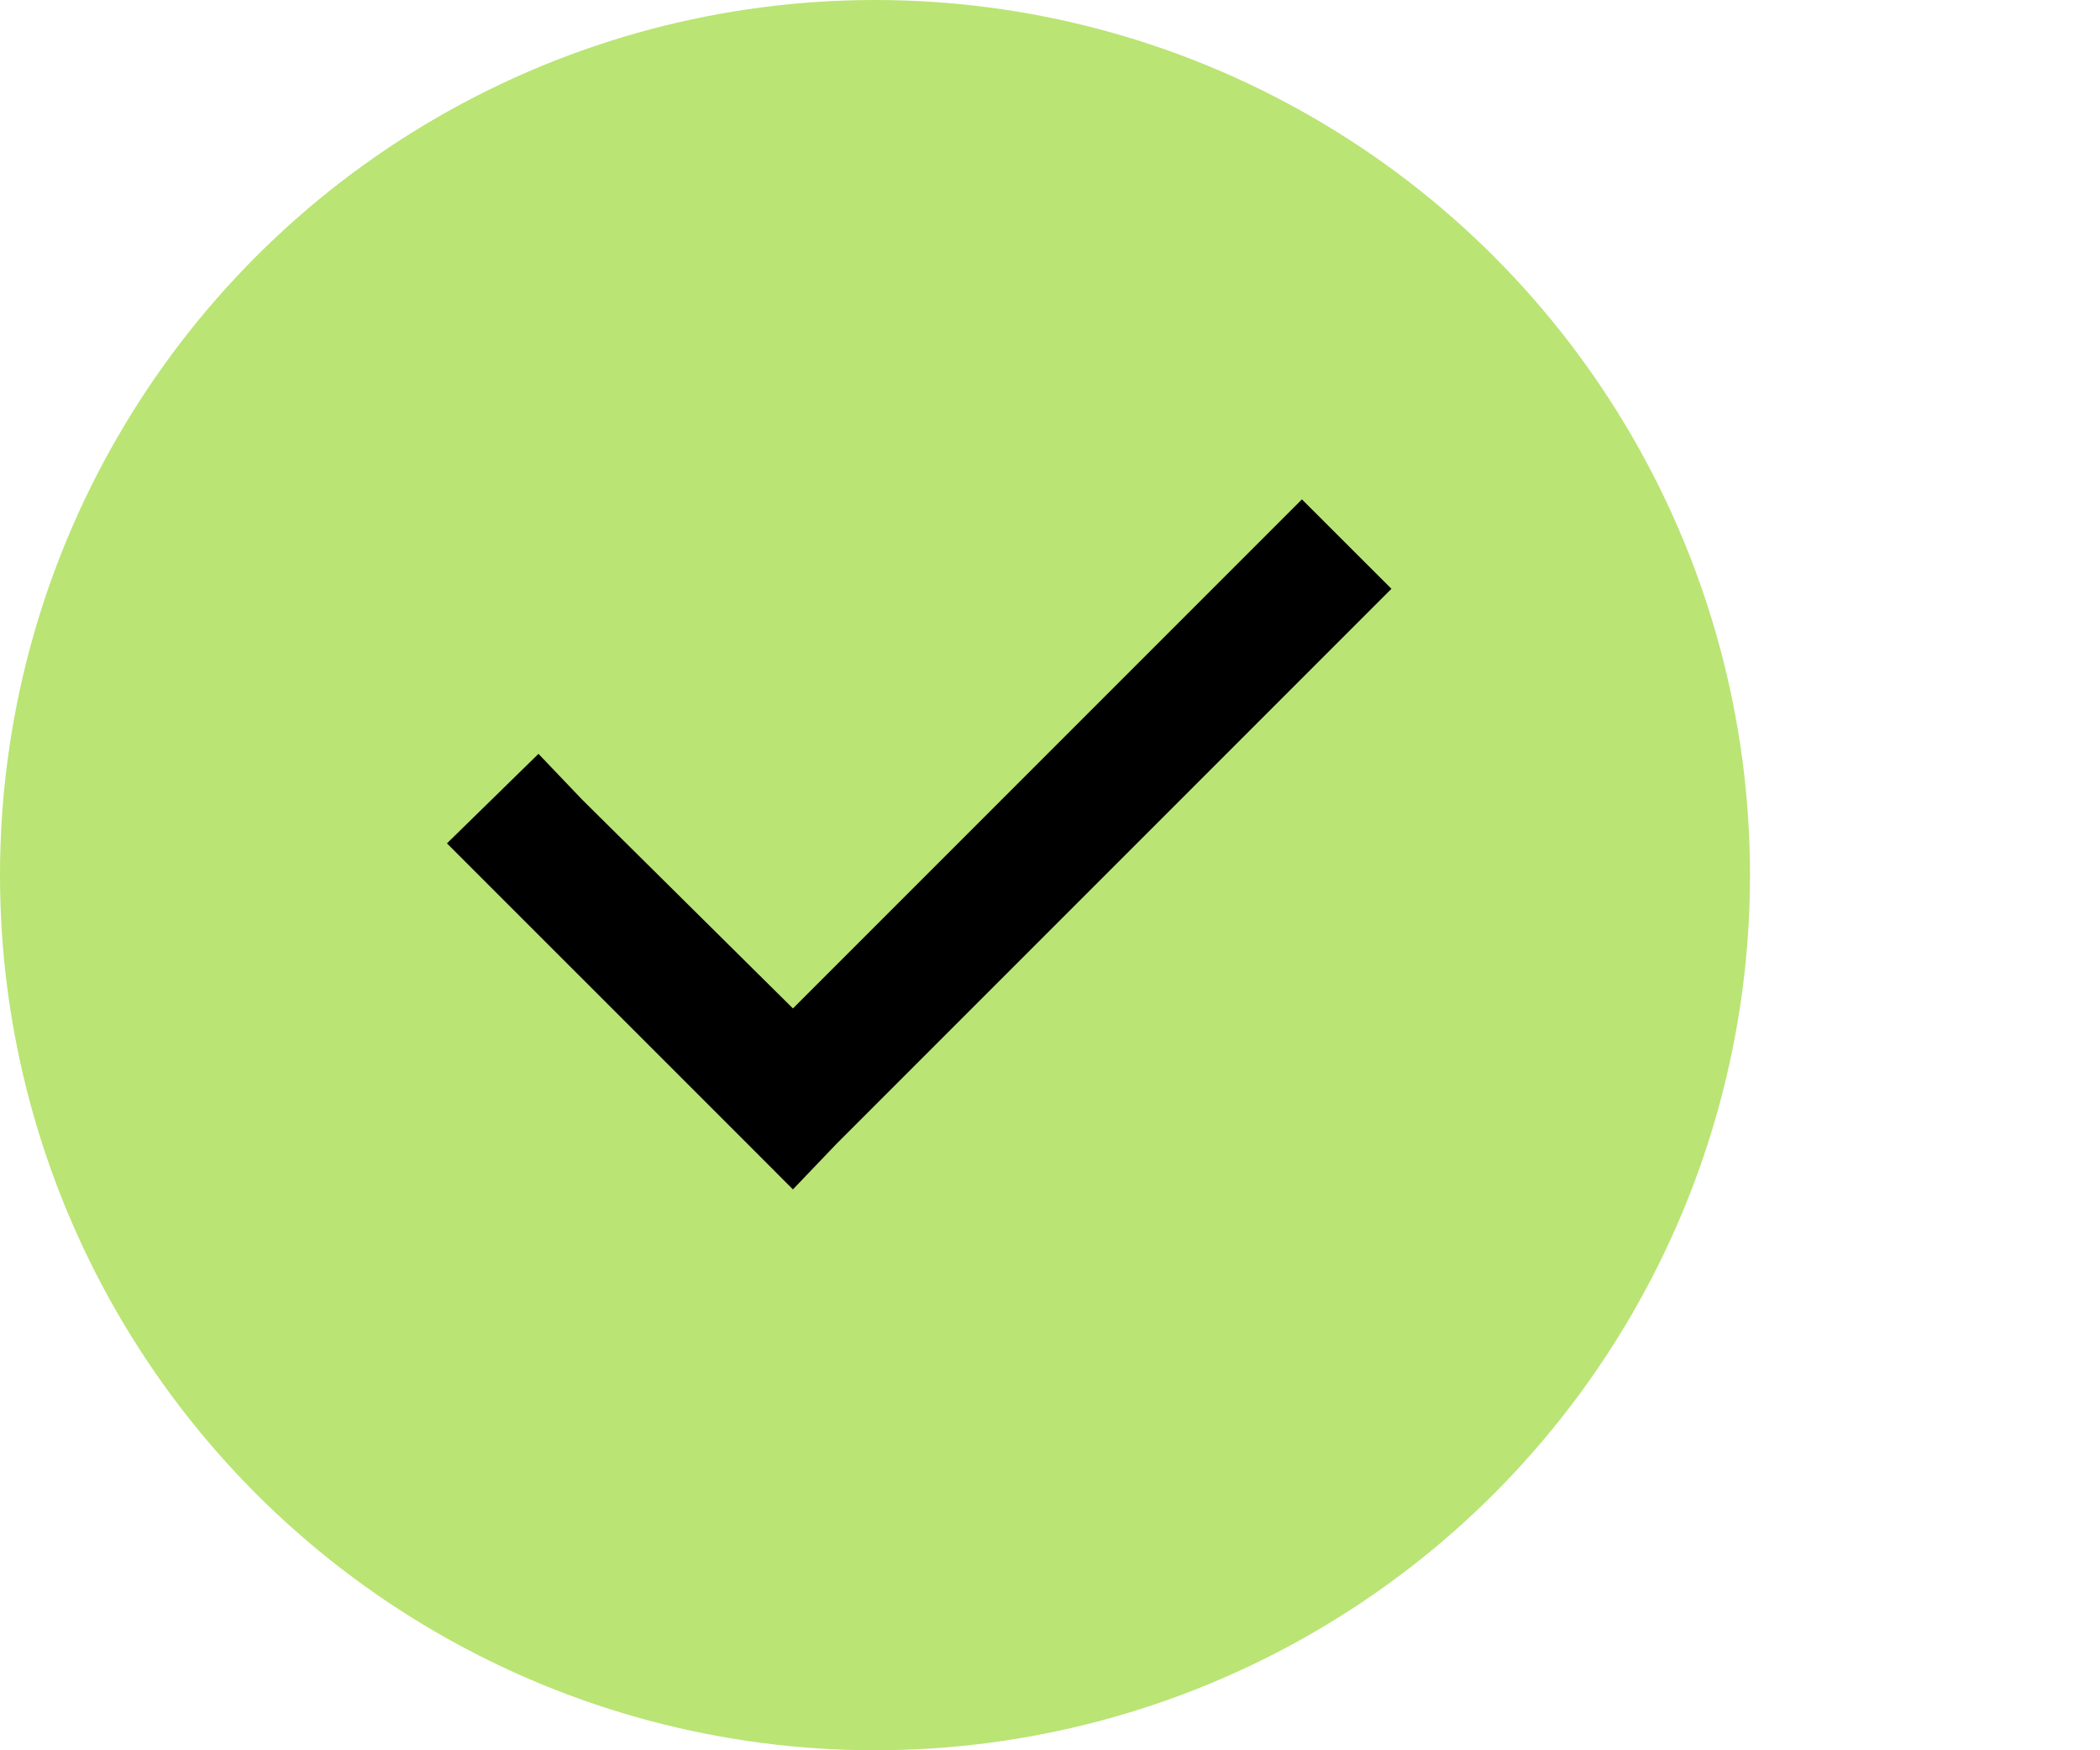
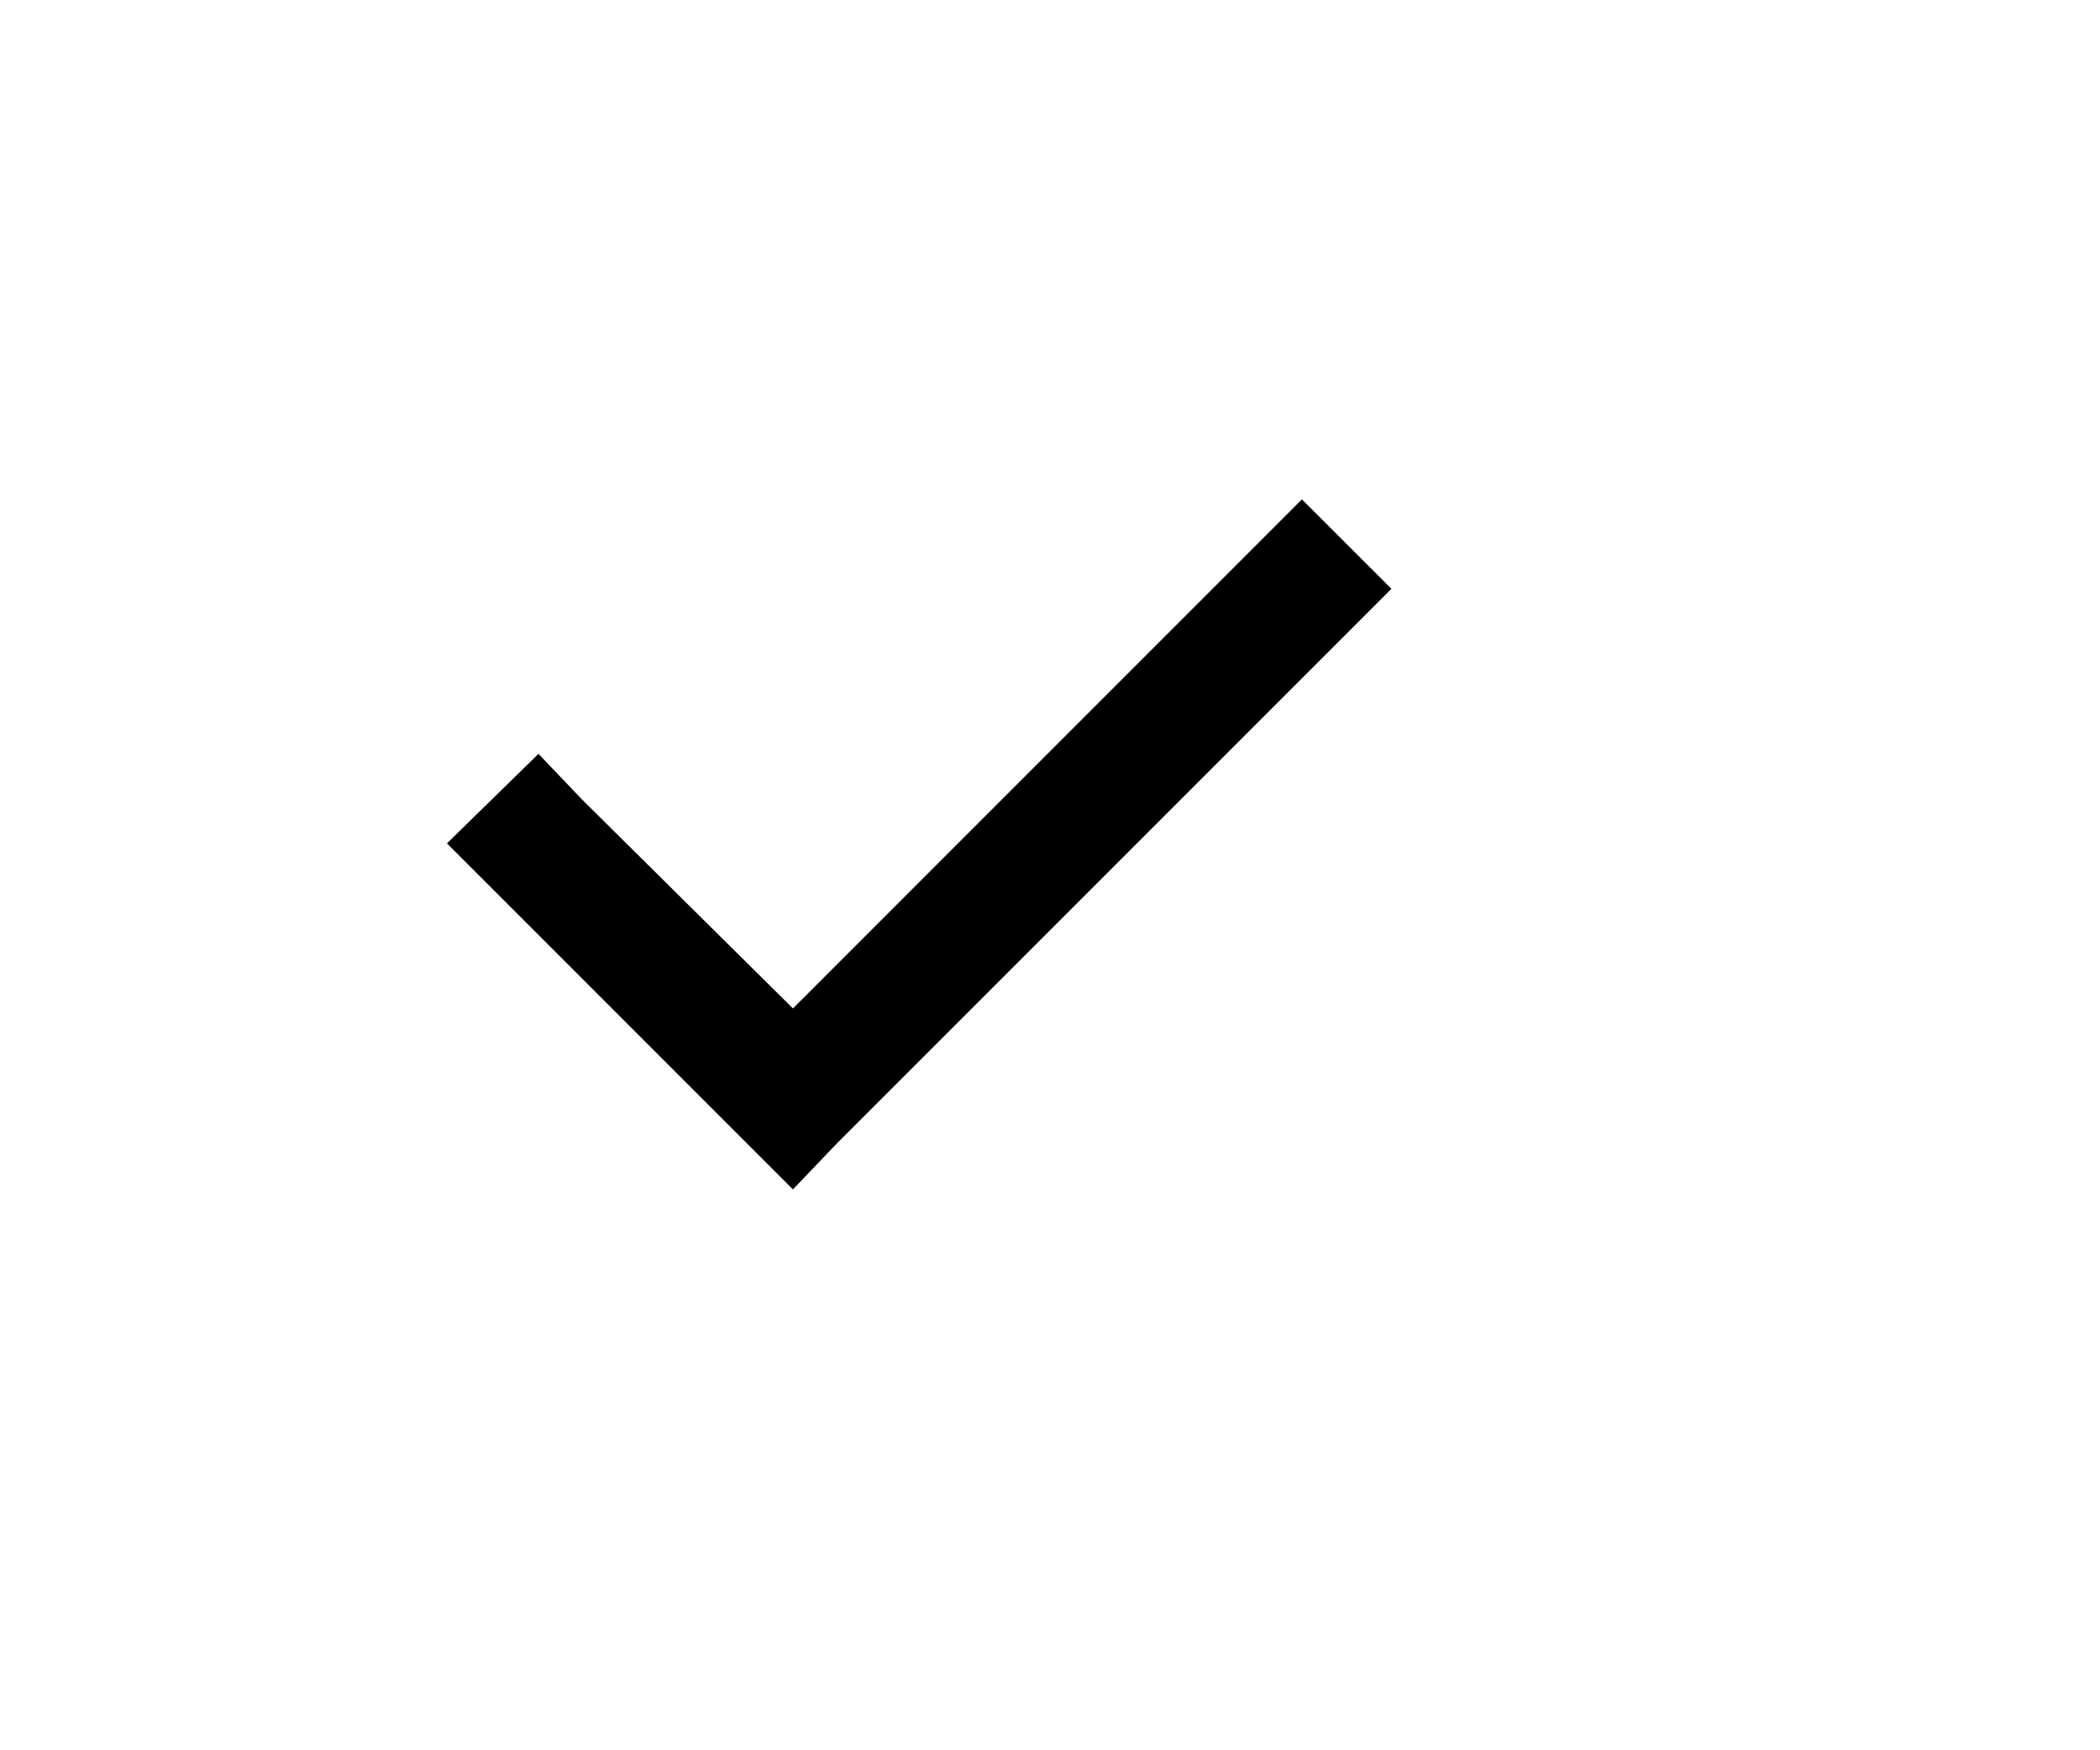
<svg xmlns="http://www.w3.org/2000/svg" width="24" height="20" viewBox="0 0 24 20" fill="none">
-   <circle cx="10" cy="10" r="10" fill="#BAE474" />
-   <path d="M15.902 6.728L15.379 7.251L9.562 13.068L9.062 13.591L8.54 13.068L5.631 10.16L5.108 9.637L6.154 8.614L6.653 9.137L9.062 11.523L14.357 6.228L14.879 5.706L15.902 6.728Z" fill="black" />
+   <path d="M15.902 6.728L15.379 7.251L9.562 13.068L9.062 13.591L5.631 10.16L5.108 9.637L6.154 8.614L6.653 9.137L9.062 11.523L14.357 6.228L14.879 5.706L15.902 6.728Z" fill="black" />
</svg>